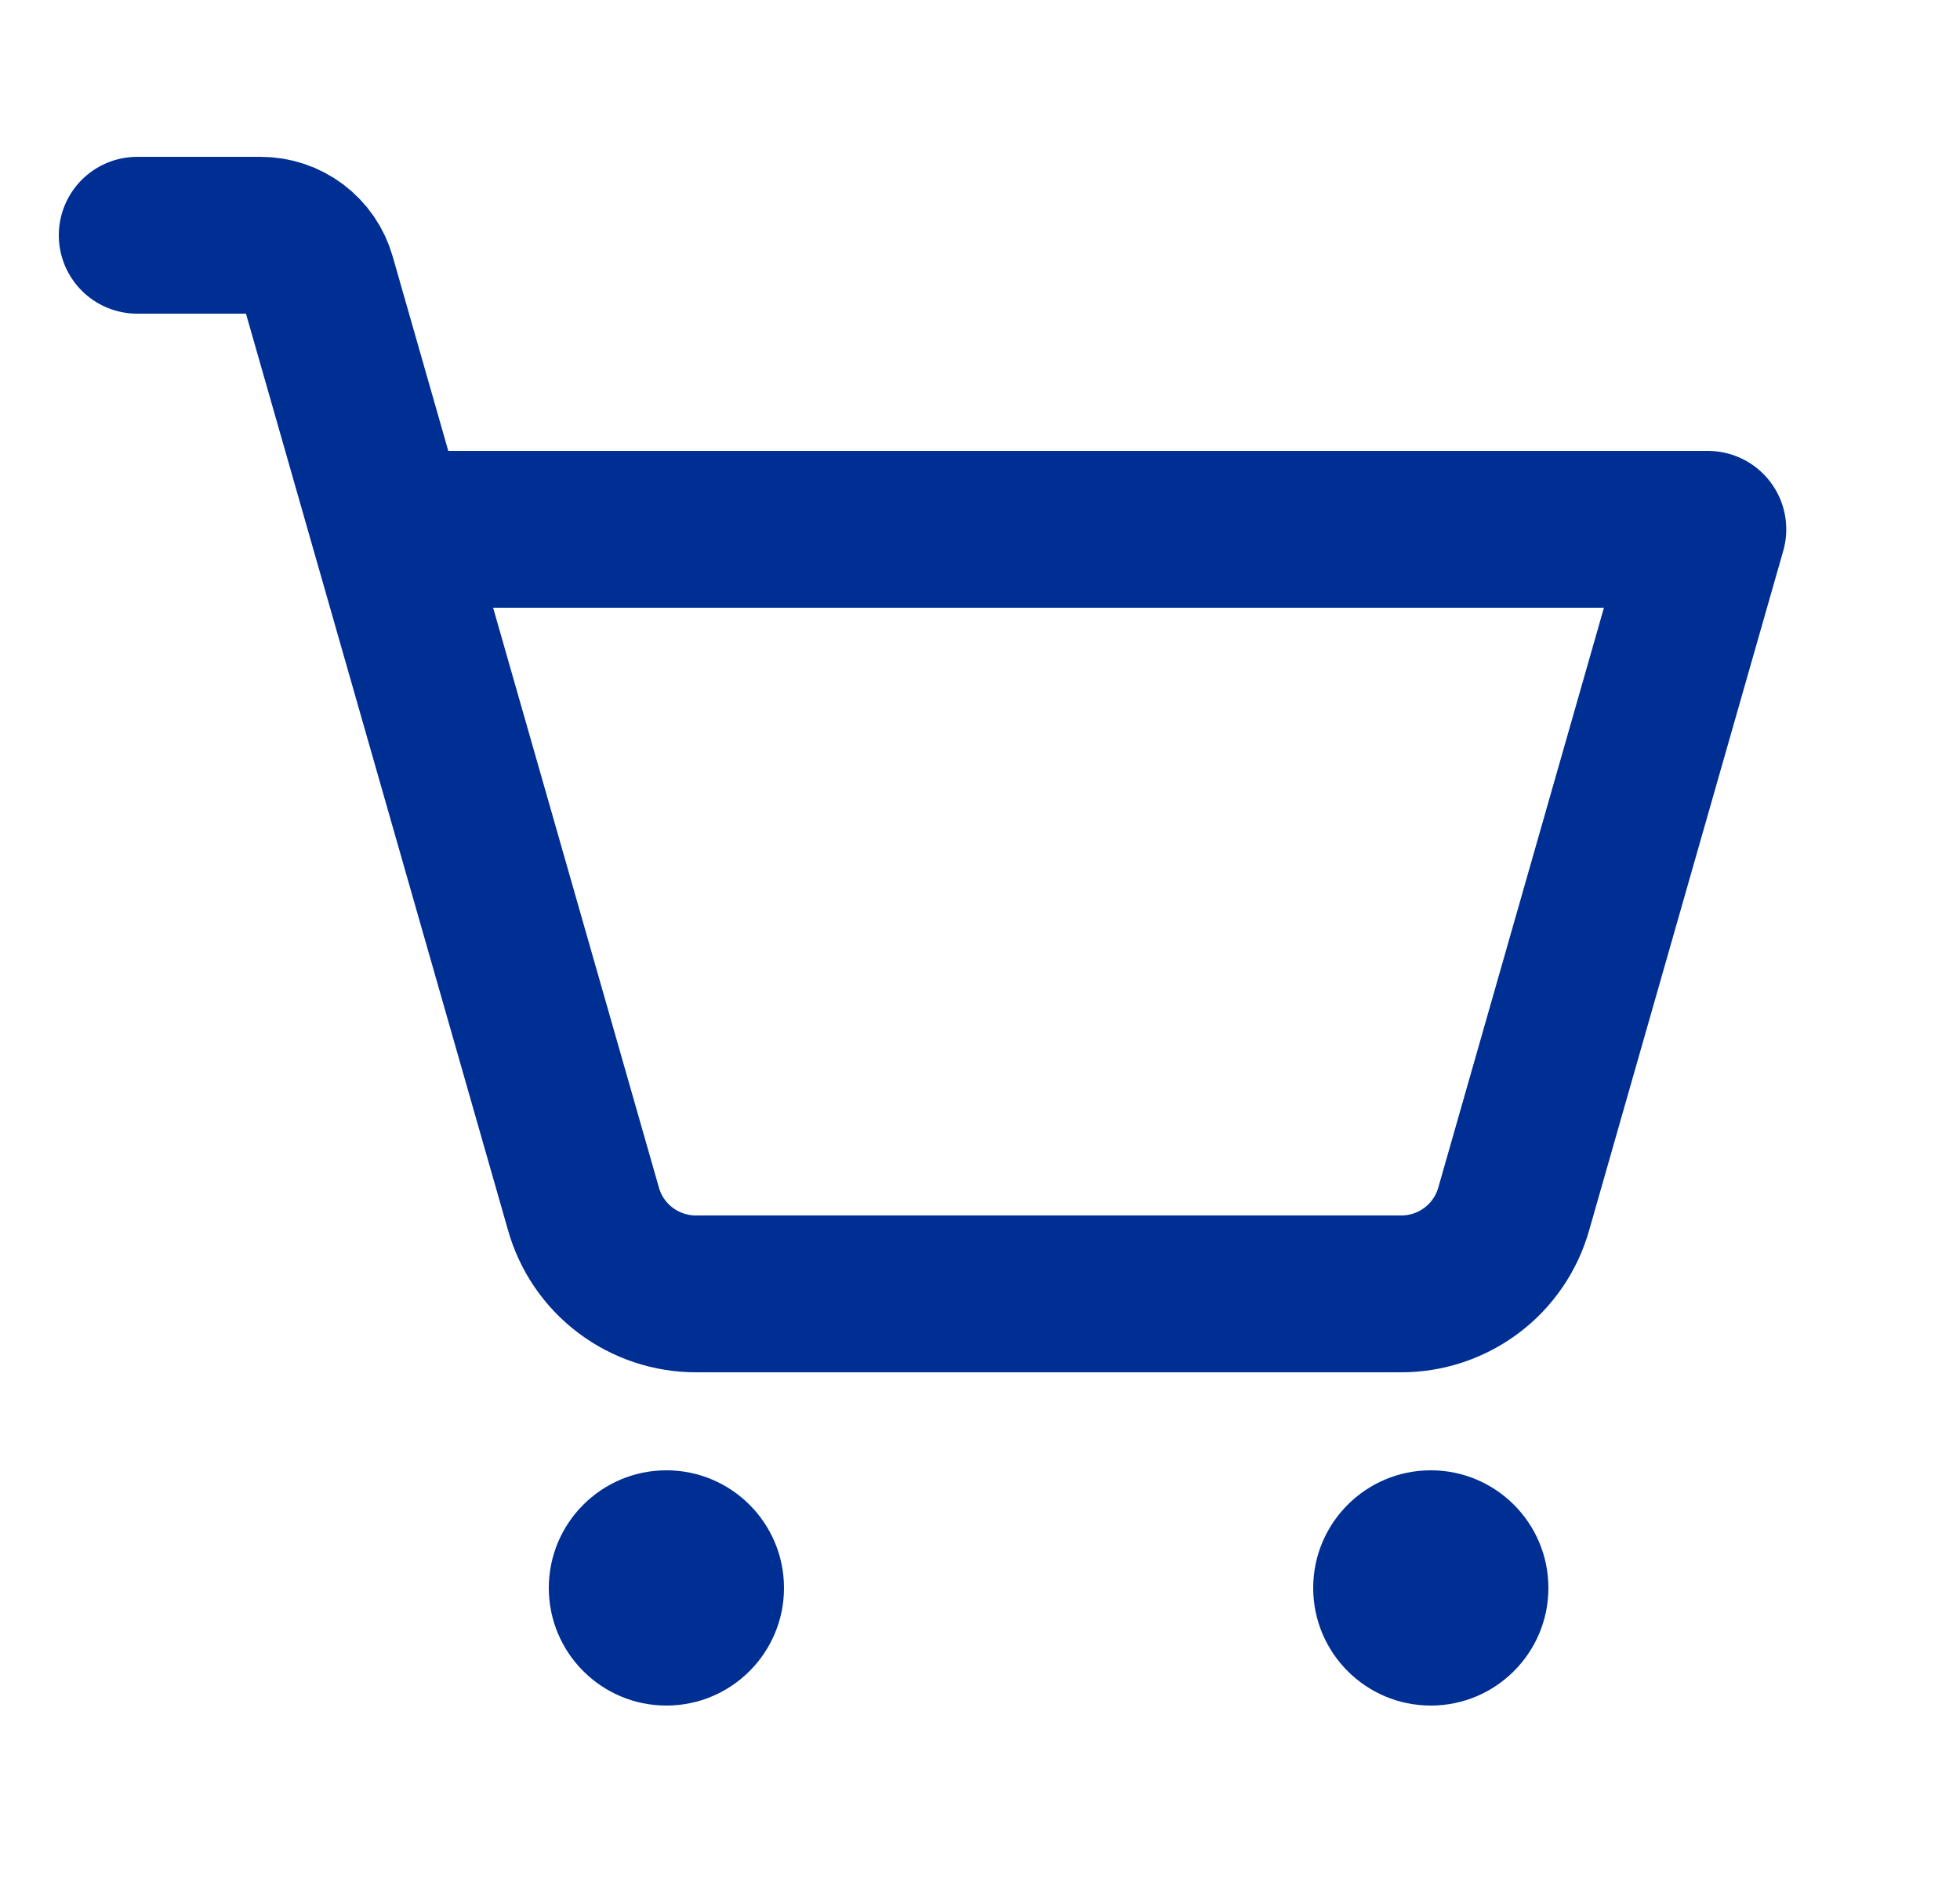
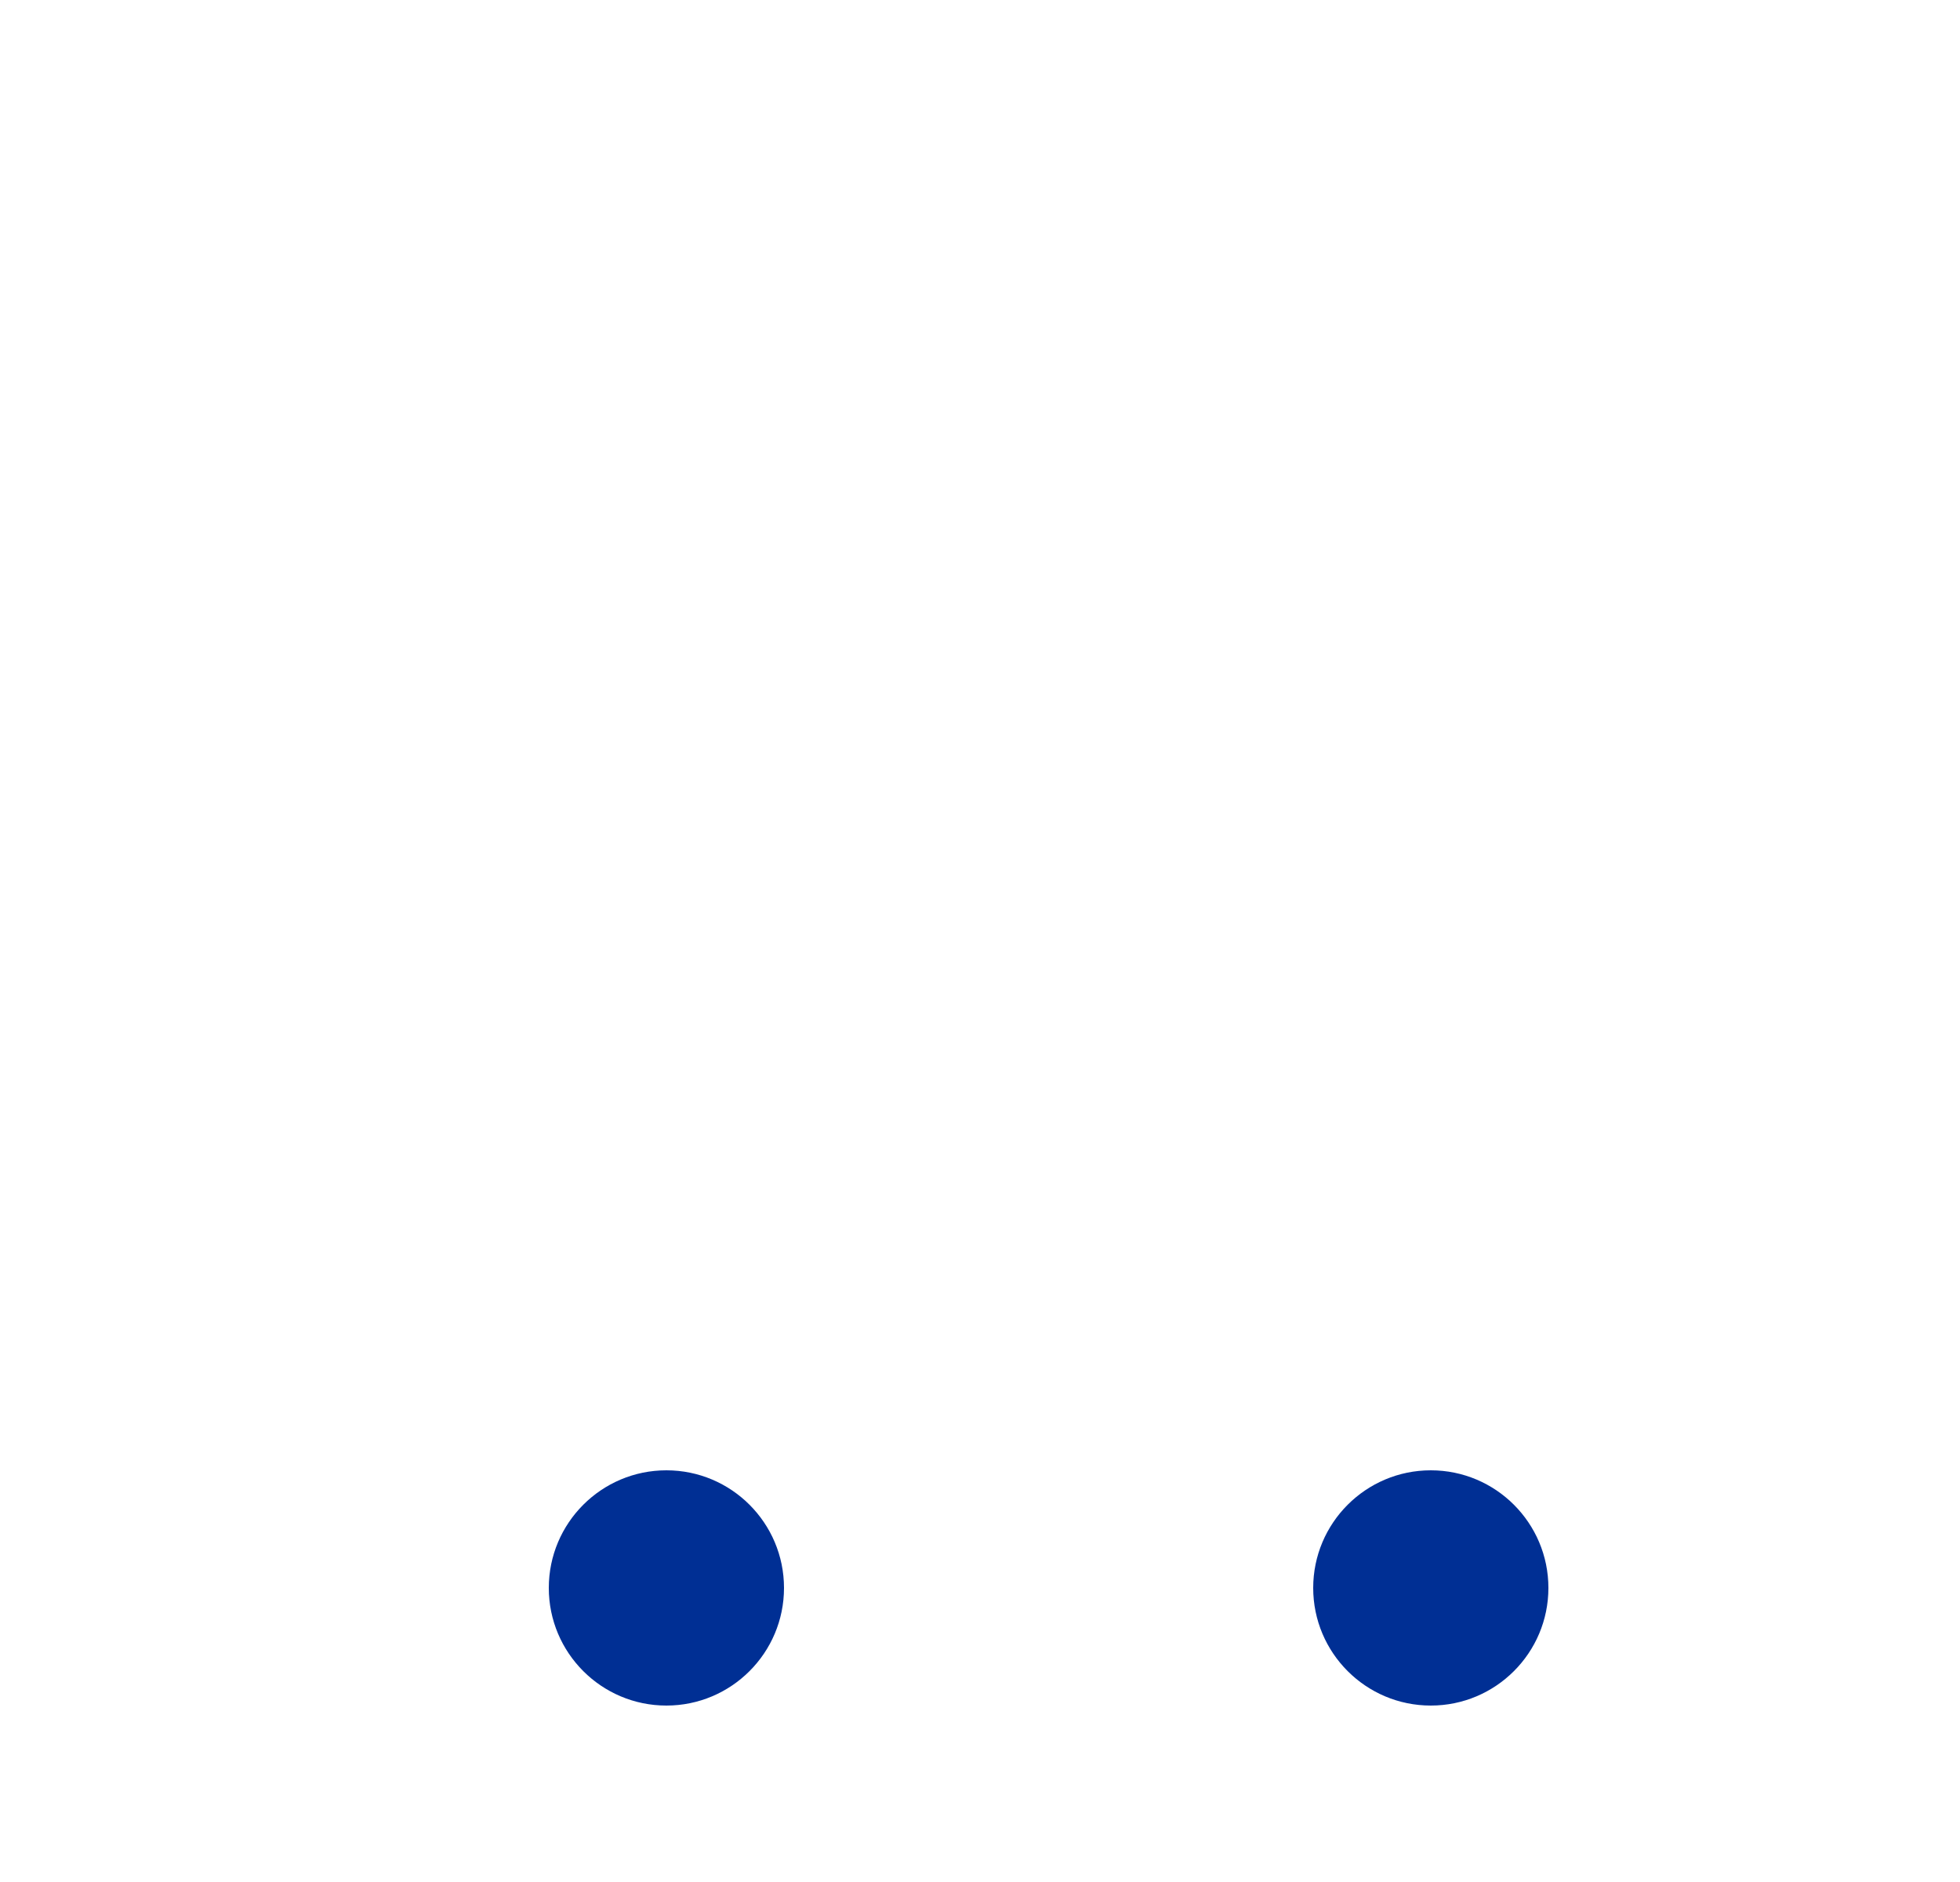
<svg xmlns="http://www.w3.org/2000/svg" width="25" height="24" viewBox="0 0 25 24" fill="none">
  <path d="M8.5 21.75C9.328 21.75 10 21.078 10 20.25C10 19.422 9.328 18.75 8.5 18.75C7.672 18.75 7 19.422 7 20.25C7 21.078 7.672 21.75 8.5 21.75Z" fill="#002F94" />
  <path d="M18.25 21.75C19.078 21.75 19.75 21.078 19.75 20.25C19.75 19.422 19.078 18.75 18.25 18.75C17.422 18.75 16.75 19.422 16.75 20.25C16.75 21.078 17.422 21.75 18.25 21.75Z" fill="#002F94" />
-   <path d="M4.966 6.75H21.784L19.309 15.412C19.221 15.727 19.032 16.004 18.771 16.2C18.51 16.396 18.192 16.502 17.866 16.5H8.884C8.558 16.502 8.24 16.396 7.979 16.2C7.718 16.004 7.529 15.727 7.441 15.412L4.047 3.544C4.002 3.387 3.907 3.249 3.777 3.151C3.647 3.053 3.488 3 3.325 3H1.75" stroke="#002F94" stroke-width="2" stroke-linecap="round" stroke-linejoin="round" />
</svg>